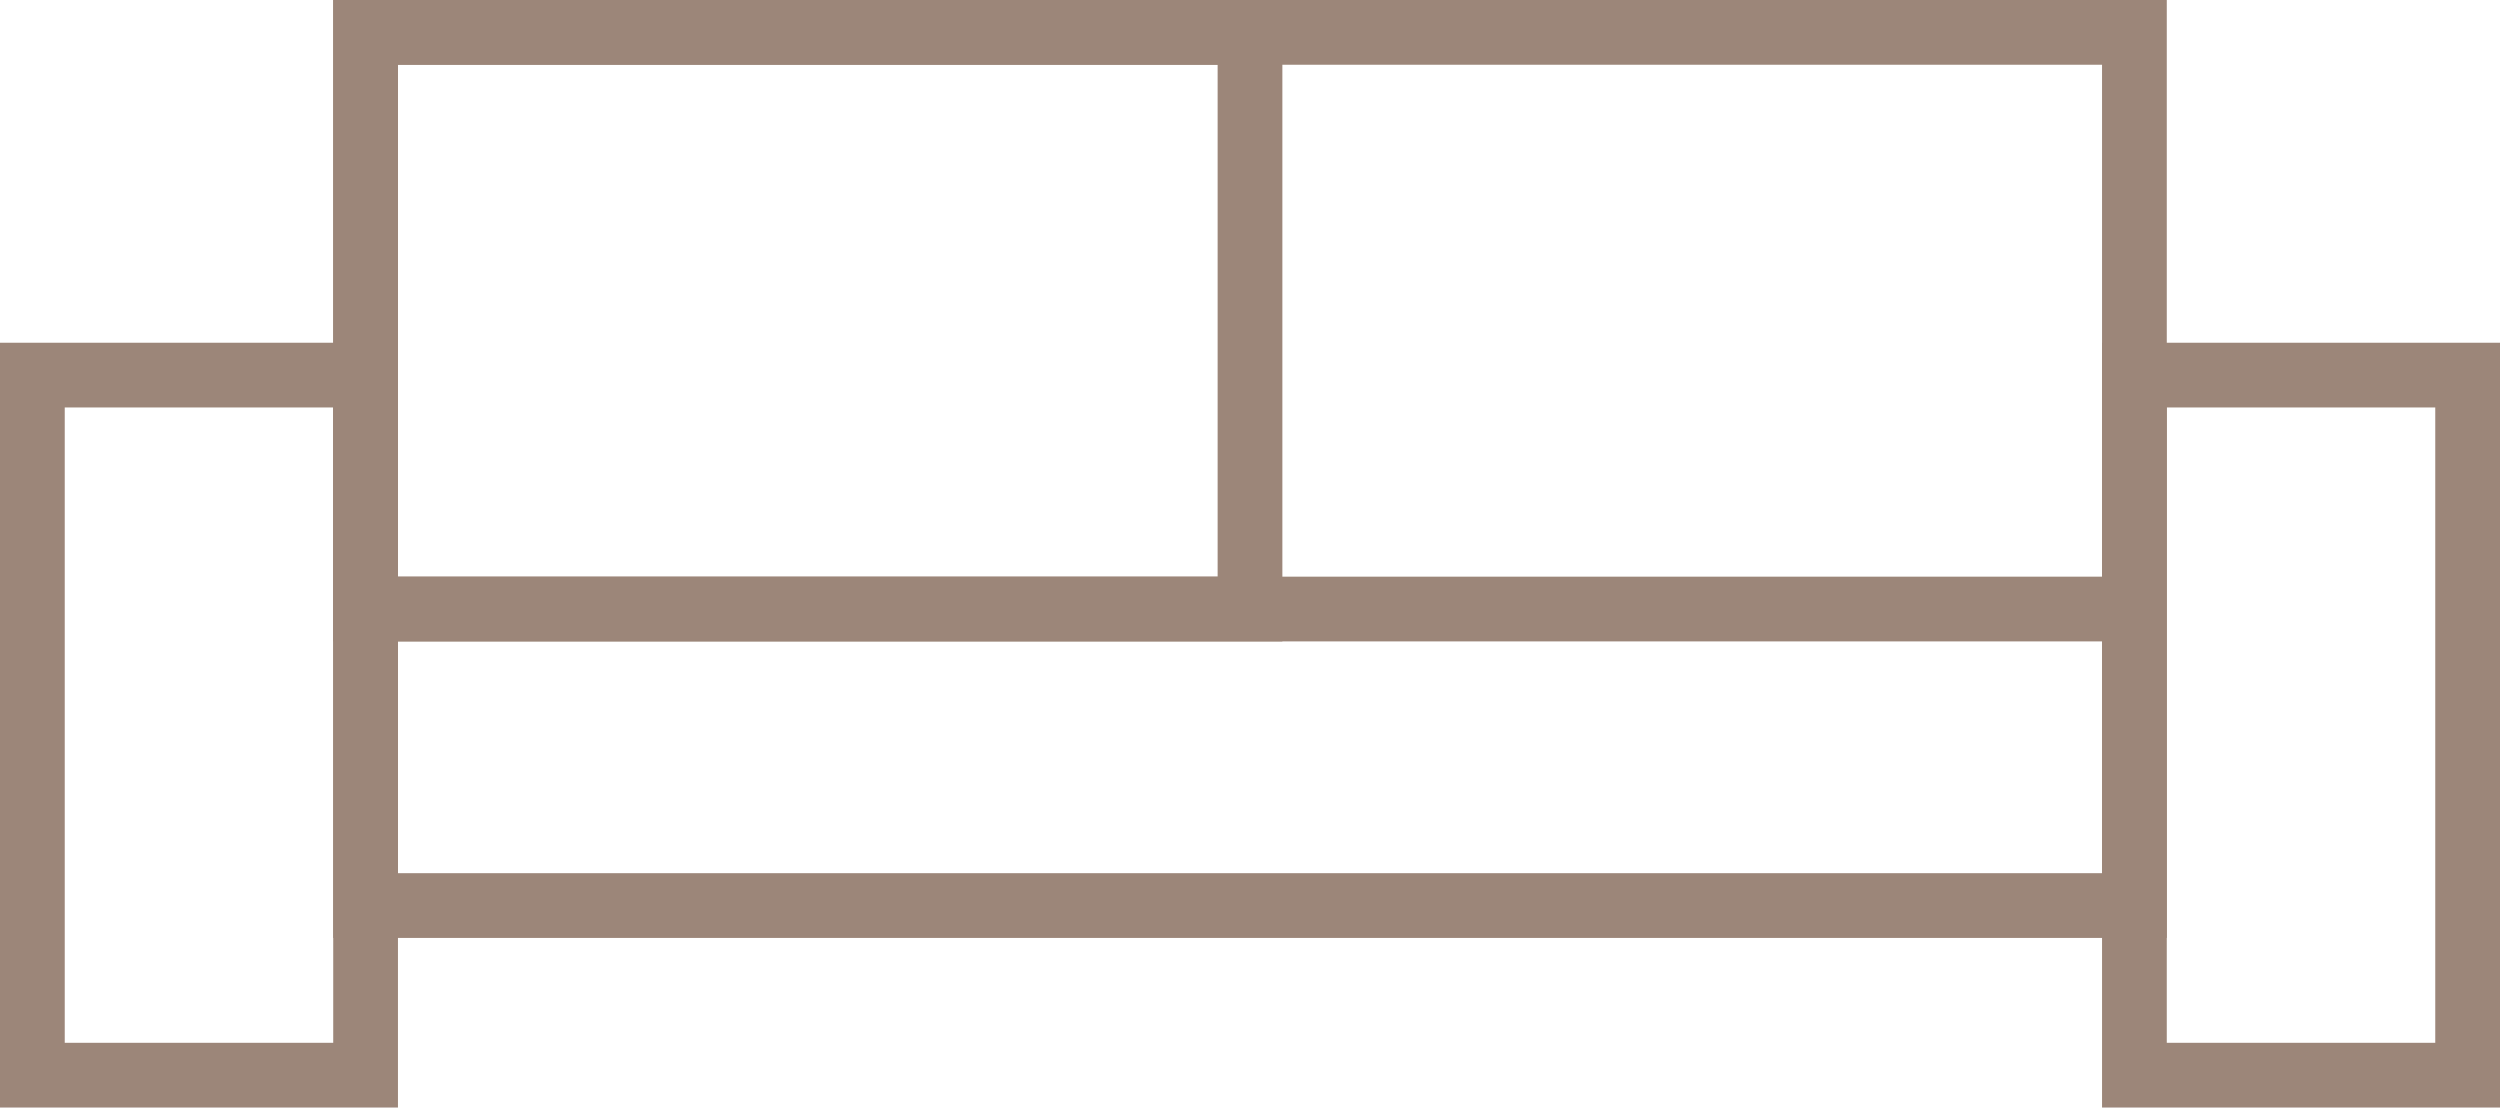
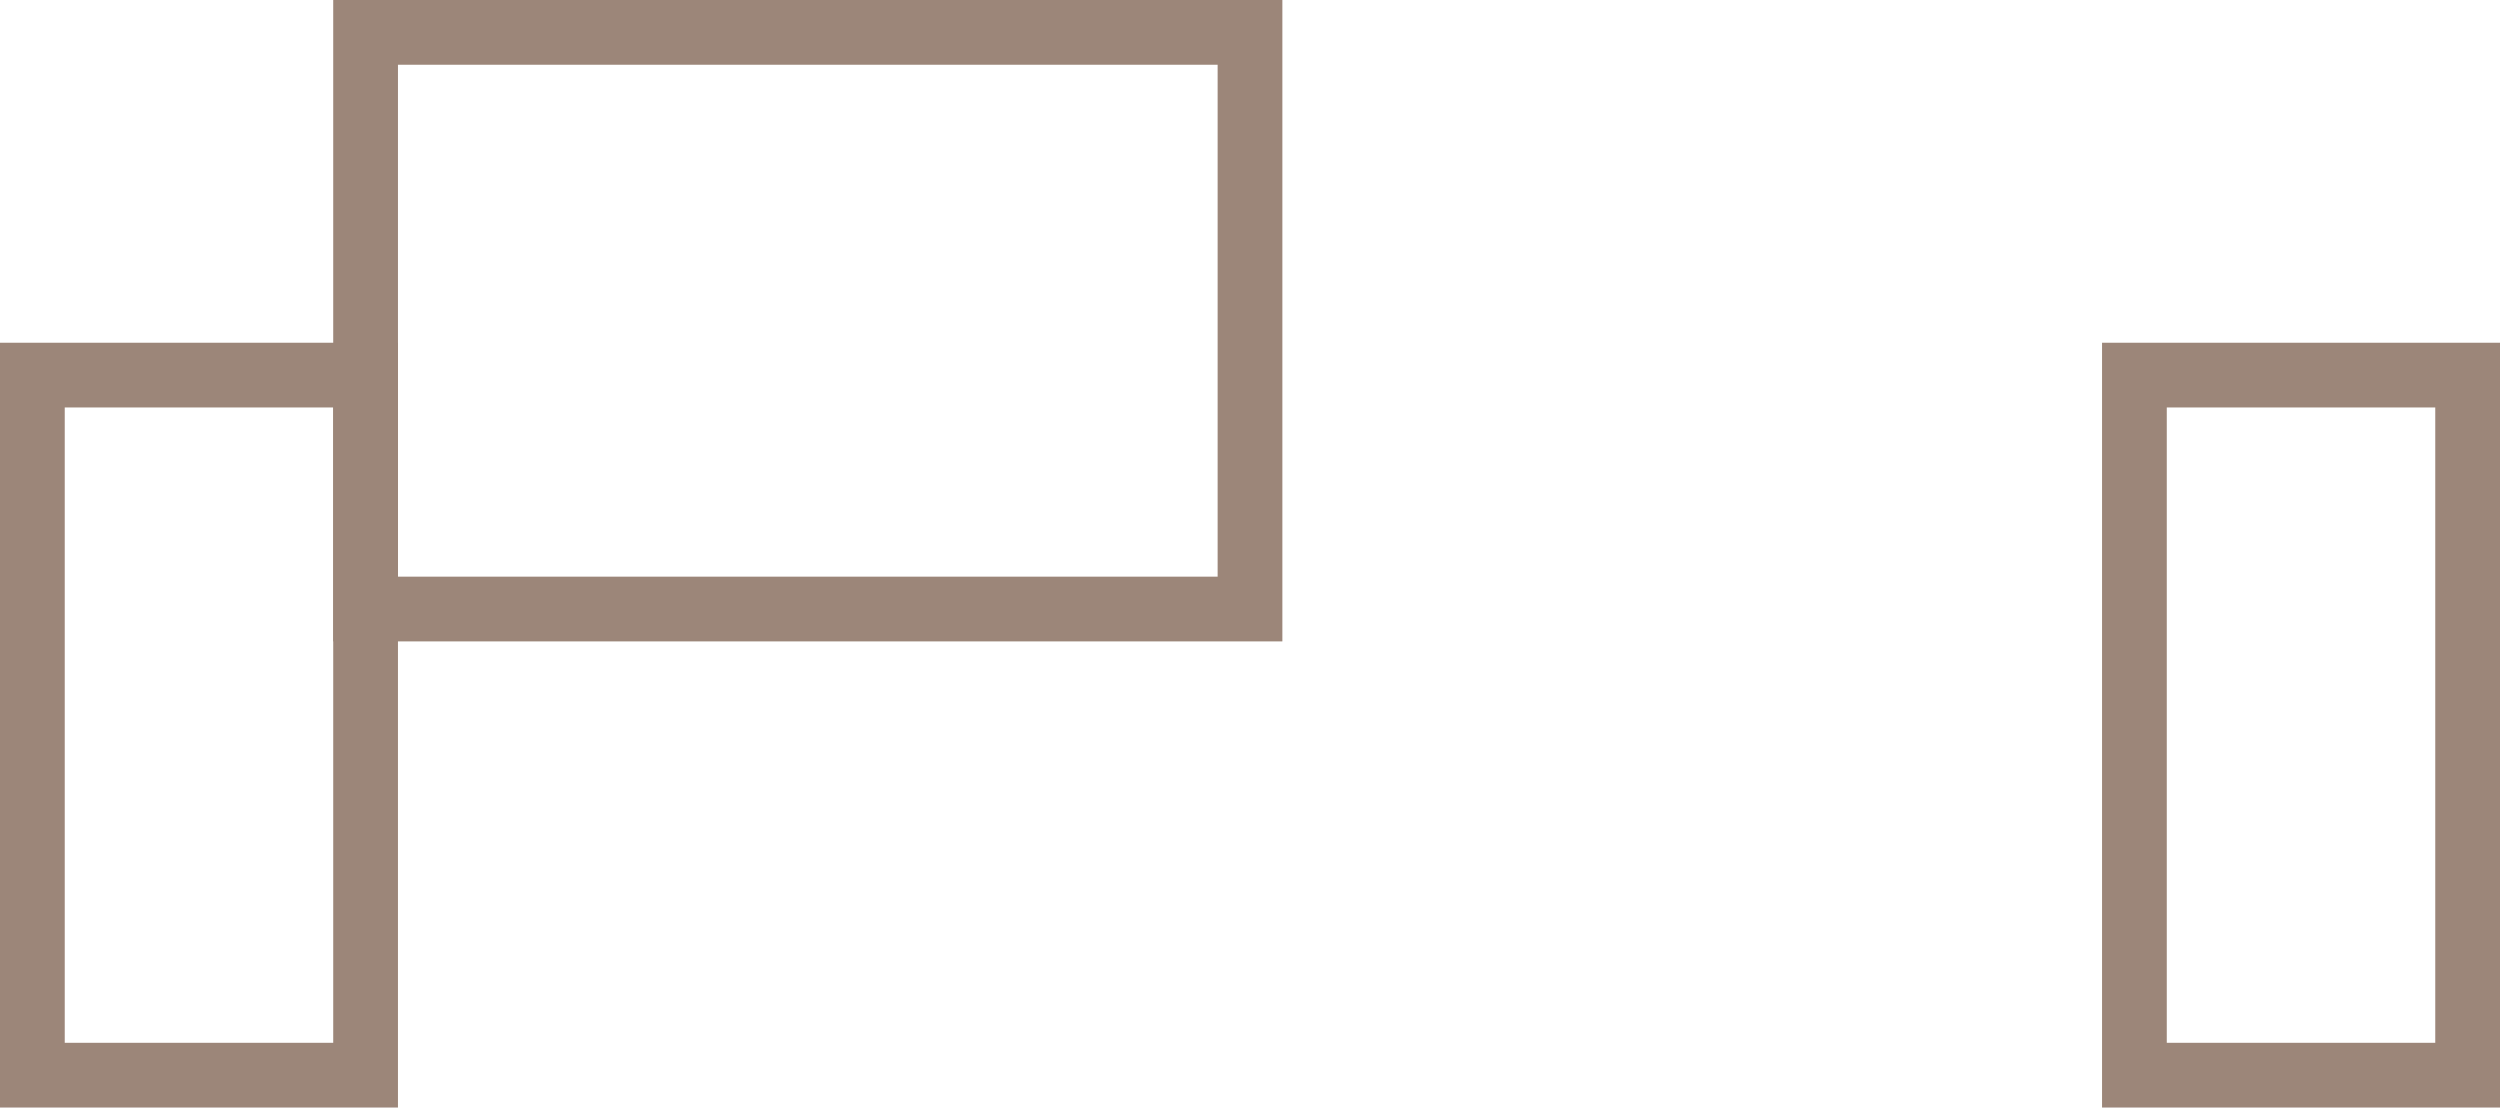
<svg xmlns="http://www.w3.org/2000/svg" viewBox="0 0 57.92 25.66">
  <defs>
    <style>.cls-1{fill:none;stroke:#9c8679;stroke-miterlimit:10;stroke-width:1.5px;}</style>
  </defs>
  <g id="Layer_2" data-name="Layer 2">
    <g id="ΦΙΛΤΡΑ">
      <rect class="cls-1" x="0.75" y="8.69" width="7.72" height="16.22" />
-       <rect class="cls-1" x="8.47" y="0.75" width="40.98" height="20.23" />
      <rect class="cls-1" x="49.45" y="8.69" width="7.72" height="16.22" />
-       <line class="cls-1" x1="8.47" y1="14.11" x2="49.45" y2="14.11" />
      <rect class="cls-1" x="8.47" y="0.75" width="20.49" height="13.36" />
    </g>
  </g>
</svg>